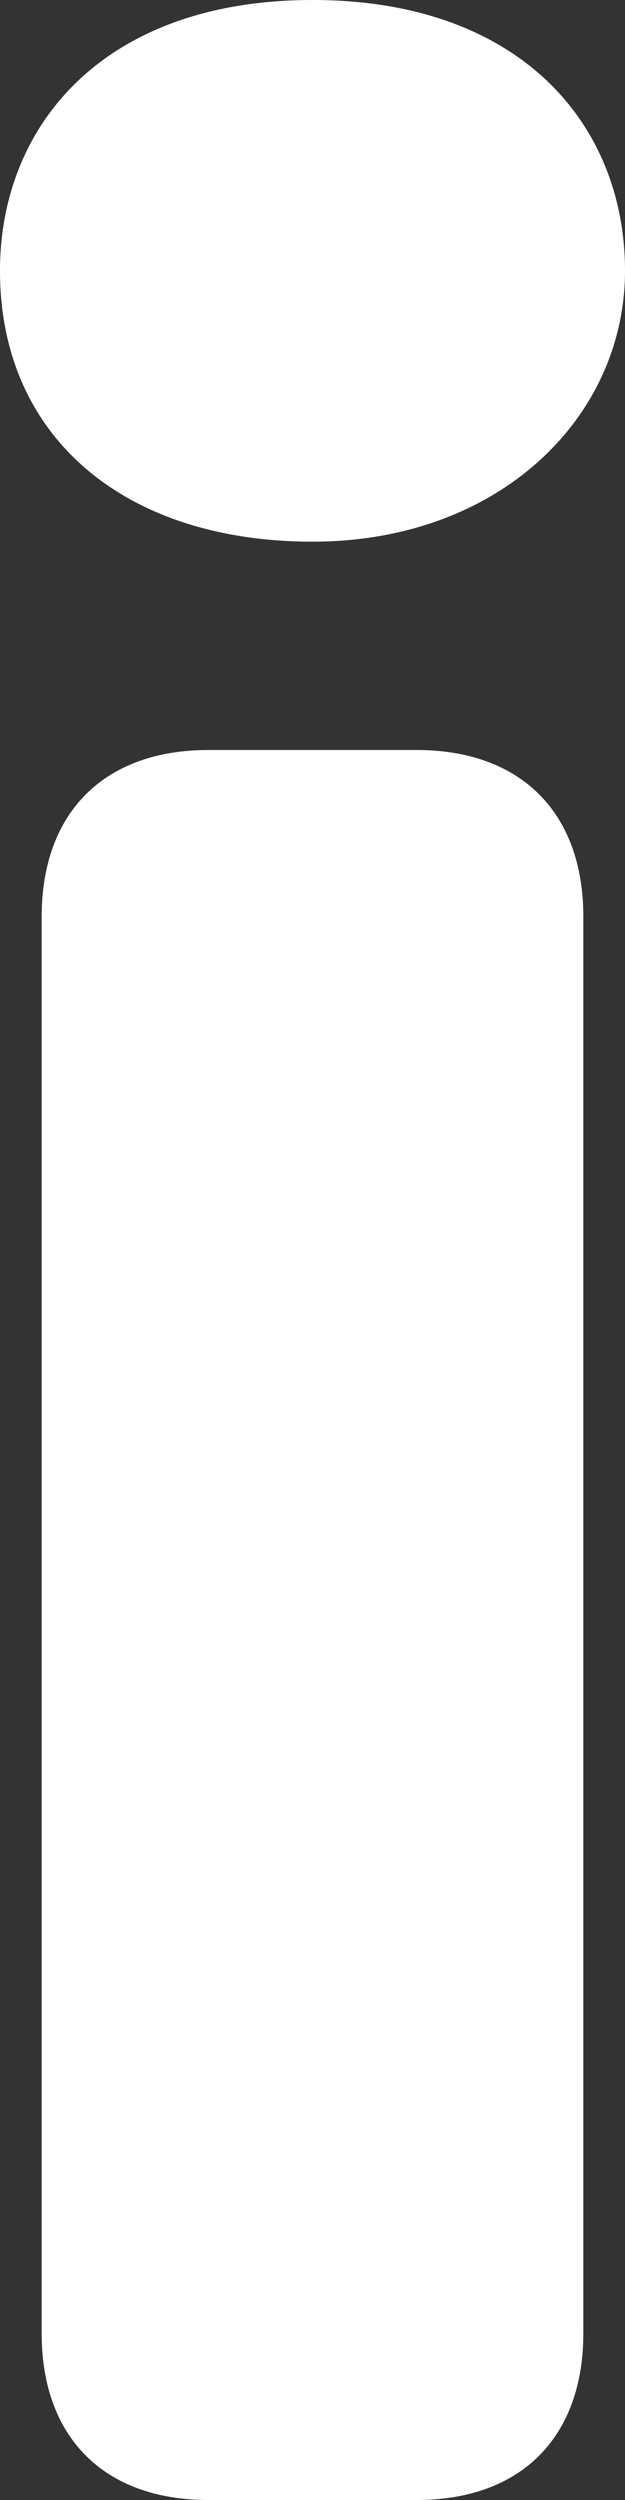
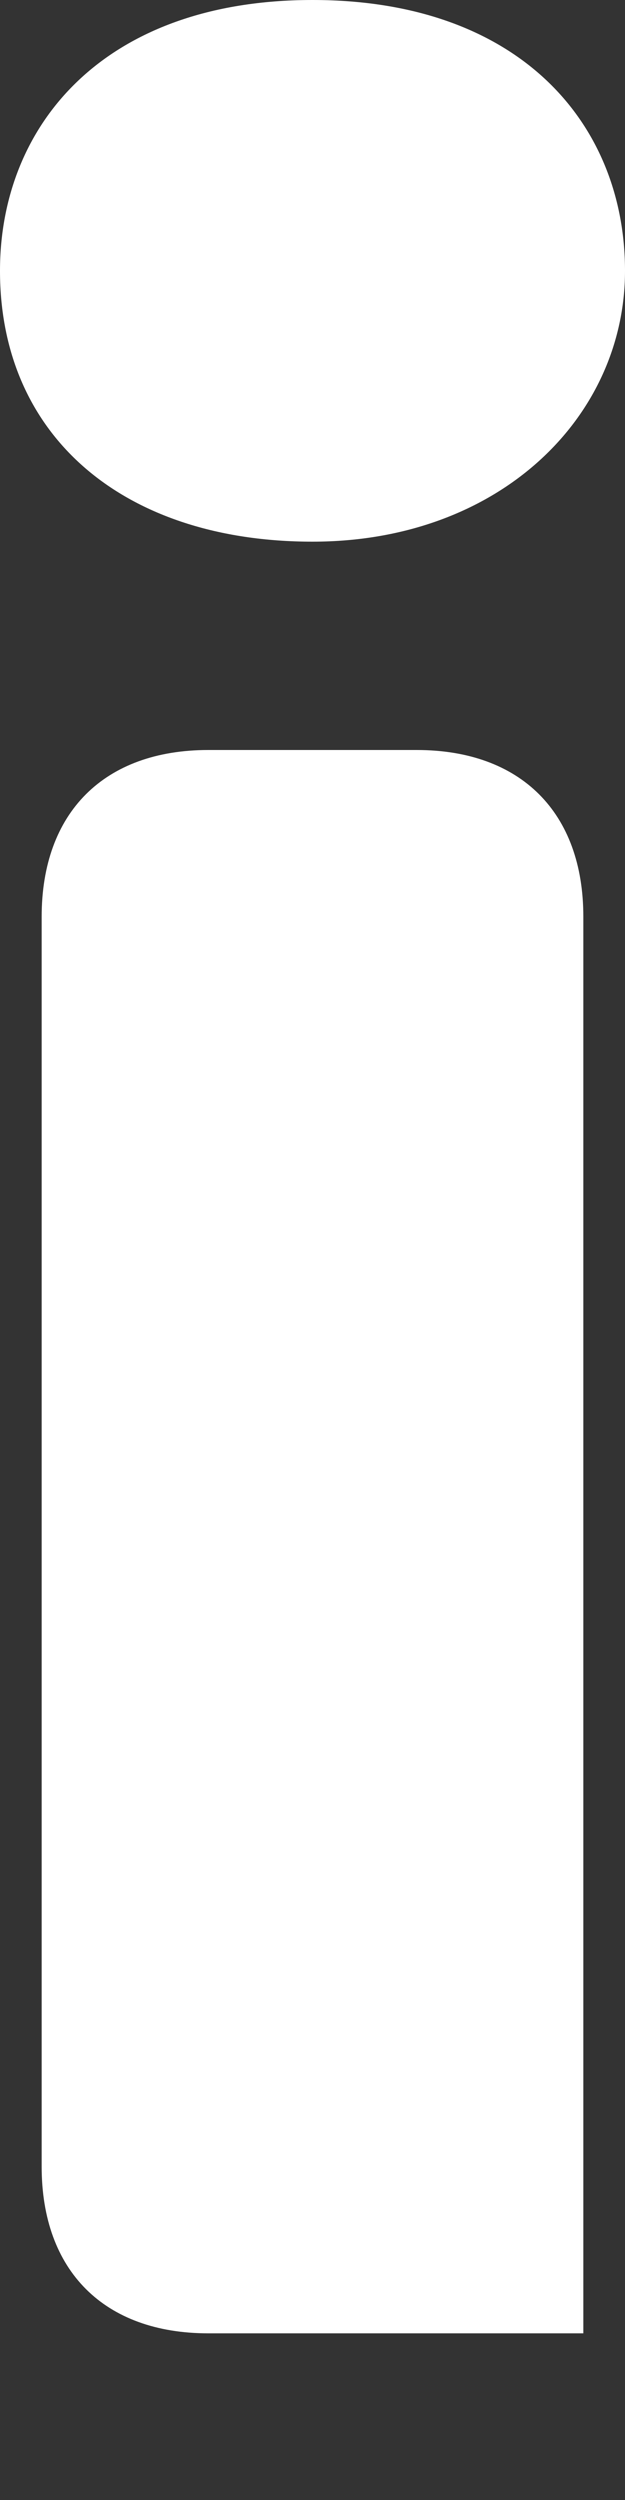
<svg xmlns="http://www.w3.org/2000/svg" version="1.1" id="Layer_1" x="0px" y="0px" viewBox="0 0 3 12" style="enable-background:new 0 0 3 12;" xml:space="preserve">
  <rect x="0" y="0" width="3" height="12" fill="#333333" stroke="none" />
  <style type="text/css">
	.st0{fill:#FFFFFF;}
</style>
-   <path class="st0" d="M2,3.6c0.5,0,0.8,0.3,0.8,0.8v6.8C2.8,11.7,2.5,12,2,12H1c-0.5,0-0.8-0.3-0.8-0.8V4.4c0-0.5,0.3-0.8,0.8-0.8  L2,3.6z M1.5,0C2.5,0,3,0.6,3,1.3c0,0.7-0.6,1.3-1.5,1.3S0,2.1,0,1.3C0,0.6,0.5,0,1.5,0z" />
+   <path class="st0" d="M2,3.6c0.5,0,0.8,0.3,0.8,0.8v6.8H1c-0.5,0-0.8-0.3-0.8-0.8V4.4c0-0.5,0.3-0.8,0.8-0.8  L2,3.6z M1.5,0C2.5,0,3,0.6,3,1.3c0,0.7-0.6,1.3-1.5,1.3S0,2.1,0,1.3C0,0.6,0.5,0,1.5,0z" />
</svg>